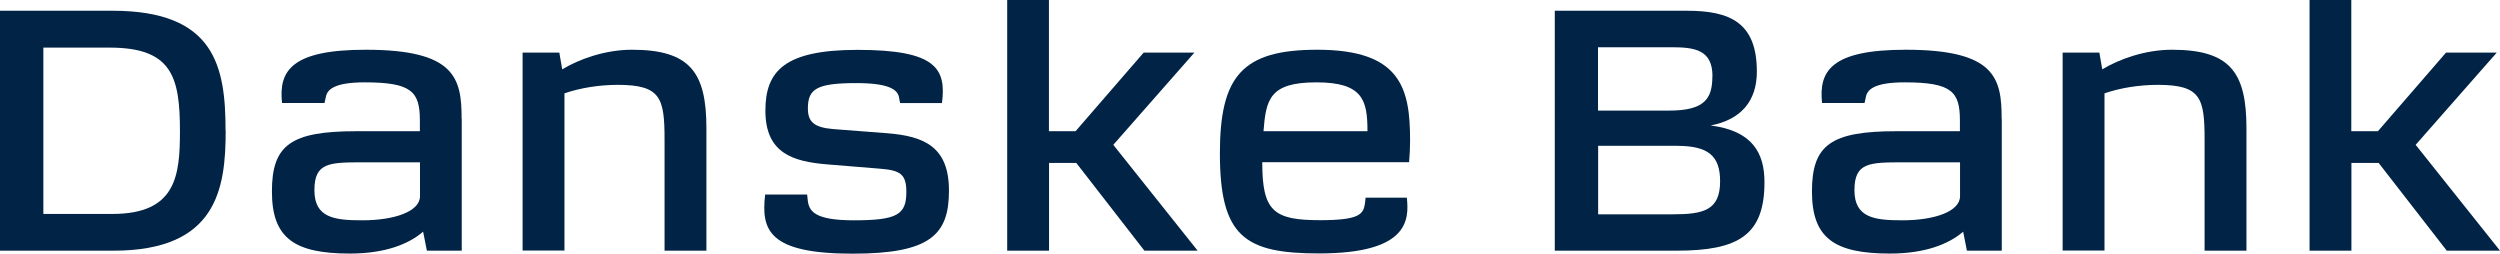
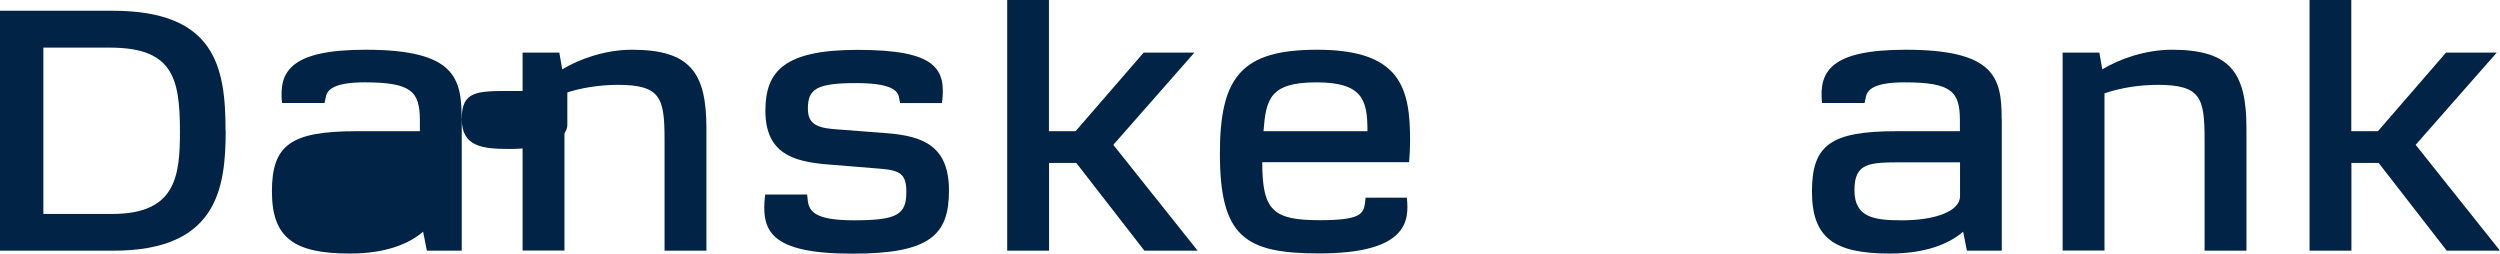
<svg xmlns="http://www.w3.org/2000/svg" id="Lag_1" viewBox="0 0 200.06 20.29">
  <path d="M18.06,10.45c0,4.67-.71,9.61-8.98,9.61H0V.86h9c8.19,0,9.05,4.44,9.05,9.59h0ZM14.4,10.5c0-4.34-.63-6.69-5.63-6.69H3.47v13.31h5.53c5.1,0,5.4-3.07,5.4-6.62h0Z" fill="#002346" />
-   <path d="M36.95,9.51v10.55h-2.79l-.3-1.52c-1.17,1.01-3.07,1.75-5.86,1.75-4.46,0-6.24-1.24-6.24-4.97s1.52-4.82,6.77-4.82h5.07v-.84c0-2.31-.63-3.07-4.41-3.07-2.51,0-3.02.61-3.12,1.19l-.1.46h-3.4c-.28-2.56.74-4.26,6.69-4.26,7.18,0,7.68,2.28,7.68,5.53h0ZM25.16,15.22c0,2.21,1.6,2.41,3.83,2.41,2.59,0,4.62-.71,4.62-1.93v-2.71h-4.49c-2.76,0-3.96,0-3.96,2.23h0Z" fill="#002346" />
+   <path d="M36.95,9.51v10.55h-2.79l-.3-1.52c-1.17,1.01-3.07,1.75-5.86,1.75-4.46,0-6.24-1.24-6.24-4.97s1.52-4.82,6.77-4.82h5.07v-.84c0-2.31-.63-3.07-4.41-3.07-2.51,0-3.02.61-3.12,1.19l-.1.46h-3.4c-.28-2.56.74-4.26,6.69-4.26,7.18,0,7.68,2.28,7.68,5.53h0Zc0,2.21,1.6,2.41,3.83,2.41,2.59,0,4.62-.71,4.62-1.93v-2.71h-4.49c-2.76,0-3.96,0-3.96,2.23h0Z" fill="#002346" />
  <path d="M44.76,4.21l.23,1.34c1.34-.81,3.42-1.57,5.58-1.57,4.67,0,5.96,1.83,5.96,6.29v9.79h-3.35v-8.88c0-3.35-.3-4.39-3.75-4.39-1.42,0-2.97.23-4.26.68v12.58h-3.35V4.21h2.94Z" fill="#002346" />
  <path d="M61.22,15.57h3.37l.05.46c.1.86.53,1.6,3.68,1.6,3.5,0,4.21-.46,4.21-2.28,0-1.45-.53-1.72-2.1-1.85l-4.29-.35c-2.64-.23-4.89-.86-4.89-4.29,0-3.17,1.52-4.87,7.38-4.87,6.31,0,7.1,1.52,6.75,4.26h-3.35l-.08-.41c-.08-.66-.79-1.19-3.42-1.19-3.17,0-3.88.46-3.88,2.03,0,1.04.46,1.52,2.03,1.65l4.29.33c2.97.23,4.97,1.07,4.97,4.59s-1.47,5.05-7.71,5.05c-6.72,0-7.33-1.88-7-4.72h0Z" fill="#002346" />
  <path d="M83.94,0v10.5h2.13l5.45-6.29h4.06l-6.49,7.38,6.75,8.47h-4.26l-5.45-7.02h-2.18v7.02h-3.35V0h3.35Z" fill="#002346" />
  <path d="M112.75,12.98h-11.74c0,3.91.89,4.64,4.62,4.64,3.17,0,3.47-.48,3.6-1.34l.05-.46h3.3c.2,1.83.08,4.46-7.02,4.46-5.93,0-7.94-1.32-7.94-8.01,0-6.19,1.8-8.29,7.79-8.29,6.69,0,7.43,3.09,7.43,7.25,0,.56-.03,1.22-.08,1.75h0ZM105.34,6.59c-3.75,0-4.03,1.37-4.23,3.91h8.32c0-2.46-.35-3.91-4.08-3.91Z" fill="#002346" />
-   <path d="M141.2,14.58c0,4.23-2.08,5.48-7.02,5.48h-9.76V.86h10.57c3.45,0,5.6.94,5.6,4.87,0,2.38-1.29,3.85-3.7,4.31,3.35.43,4.31,2.21,4.31,4.54ZM137.04,6.11c0-2.13-1.42-2.33-3.3-2.33h-5.86v5.07h5.68c2.84,0,3.47-.94,3.47-2.74ZM137.65,14.51c0-2.03-.94-2.84-3.45-2.84h-6.31v5.48h5.98c2.46,0,3.78-.33,3.78-2.64h0Z" fill="#002346" />
  <path d="M160.19,9.51v10.55h-2.79l-.3-1.52c-1.17,1.01-3.07,1.75-5.86,1.75-4.46,0-6.24-1.24-6.24-4.97s1.52-4.82,6.77-4.82h5.07v-.84c0-2.31-.63-3.07-4.41-3.07-2.51,0-3.02.61-3.12,1.19l-.1.46h-3.4c-.28-2.56.74-4.26,6.69-4.26,7.18,0,7.68,2.28,7.68,5.53h0ZM148.4,15.22c0,2.21,1.6,2.41,3.83,2.41,2.59,0,4.62-.71,4.62-1.93v-2.71h-4.49c-2.76,0-3.96,0-3.96,2.23h0Z" fill="#002346" />
  <path d="M168,4.21l.23,1.34c1.34-.81,3.42-1.57,5.58-1.57,4.67,0,5.96,1.83,5.96,6.29v9.79h-3.35v-8.88c0-3.35-.3-4.39-3.75-4.39-1.42,0-2.97.23-4.26.68v12.58h-3.35V4.21h2.94Z" fill="#002346" />
  <path d="M188.16,0v10.5h2.13l5.45-6.29h4.06l-6.49,7.38,6.75,8.47h-4.26l-5.45-7.02h-2.18v7.02h-3.35V0h3.35Z" fill="#002346" />
</svg>